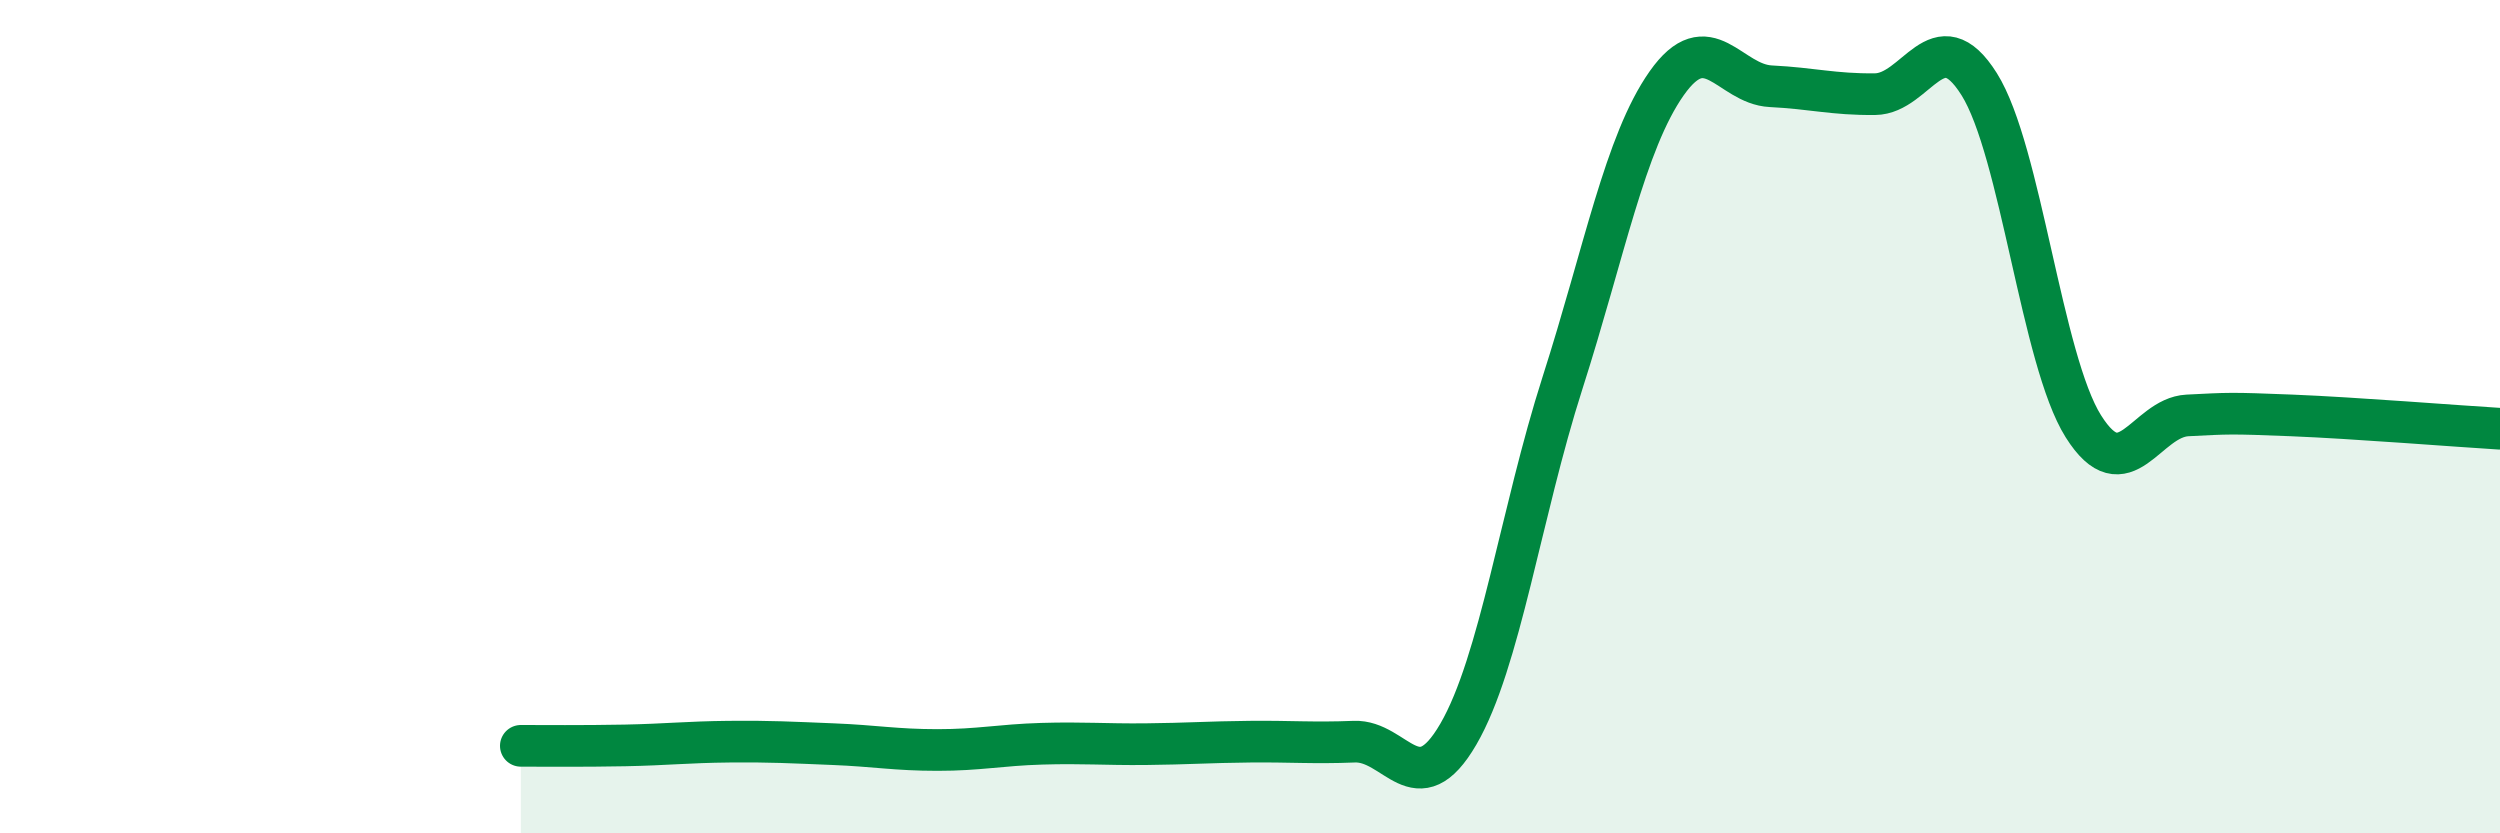
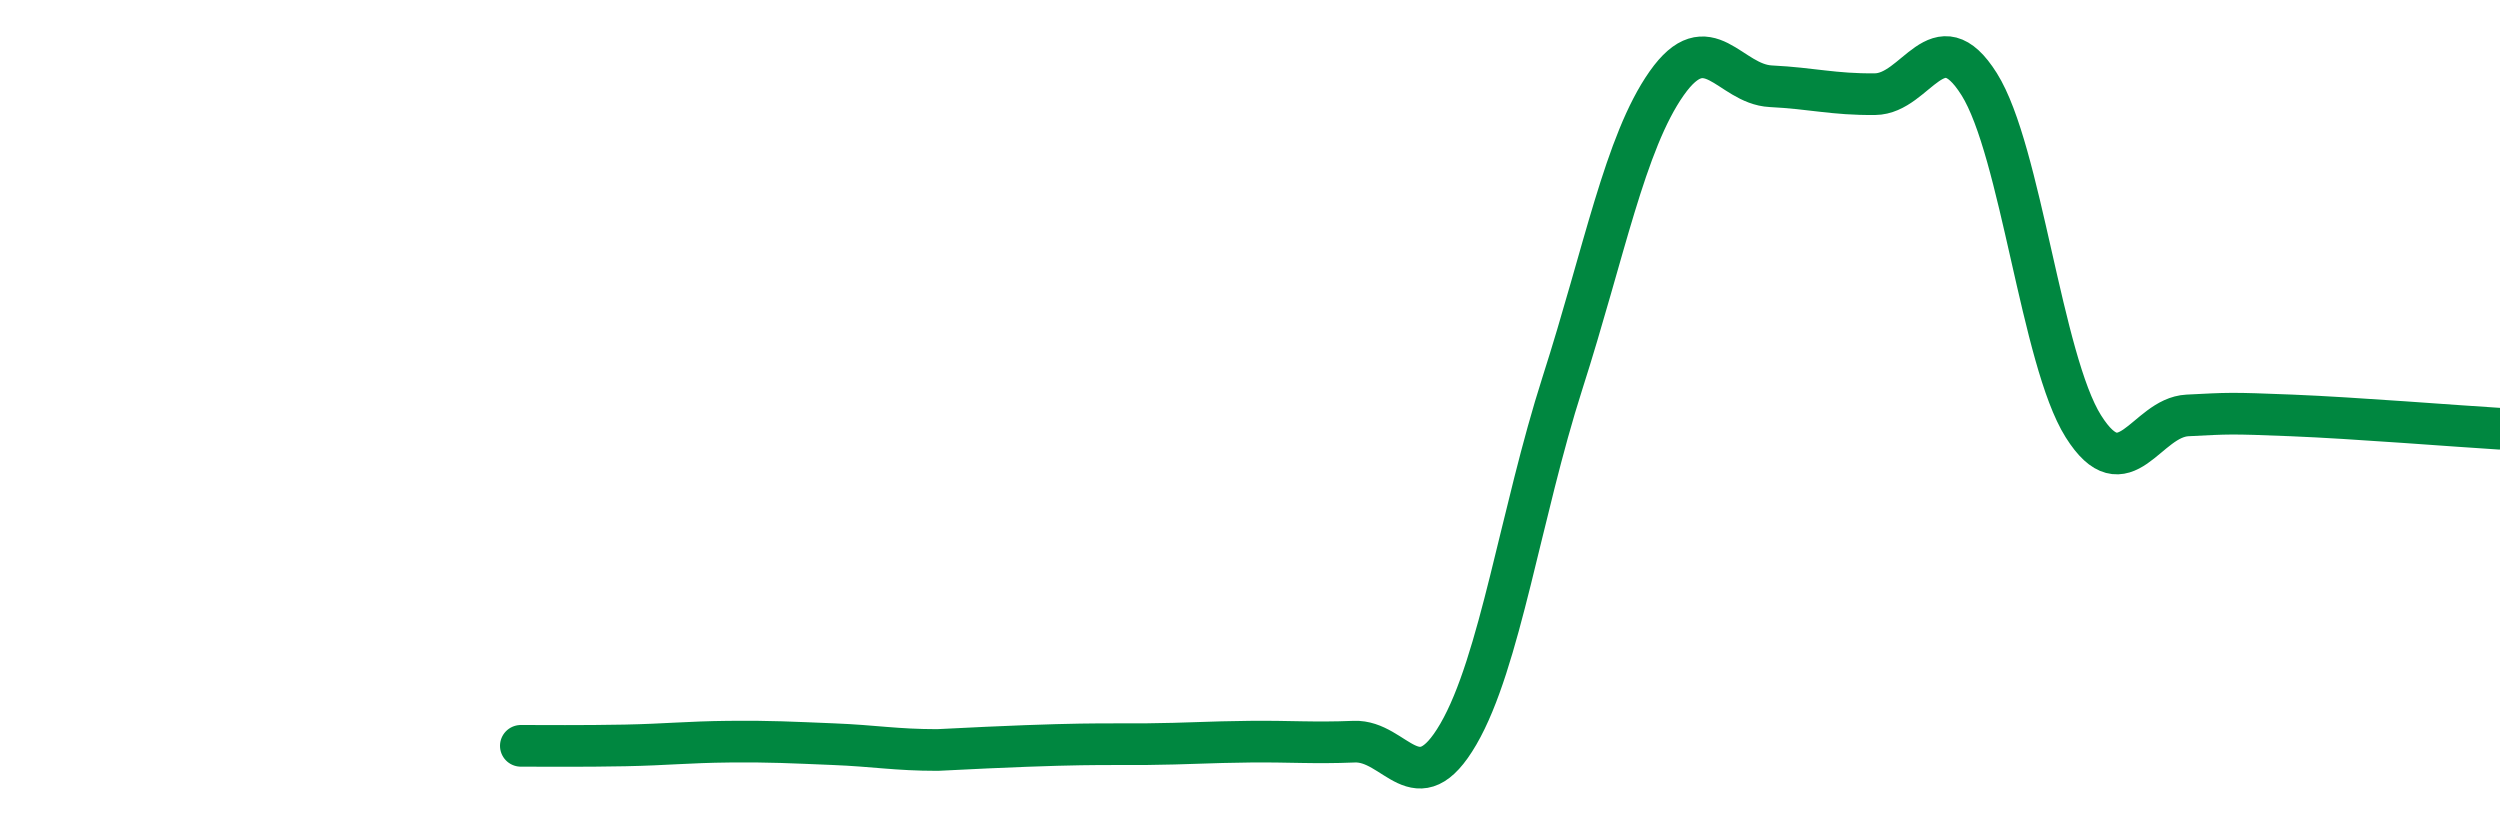
<svg xmlns="http://www.w3.org/2000/svg" width="60" height="20" viewBox="0 0 60 20">
-   <path d="M 12.5,17.9 C 13,17.9 14,17.91 15,17.89 C 16,17.87 16.5,17.81 17.5,17.8 C 18.5,17.79 19,17.82 20,17.86 C 21,17.9 21.5,18 22.5,18 C 23.5,18 24,17.88 25,17.85 C 26,17.82 26.5,17.87 27.5,17.86 C 28.5,17.85 29,17.81 30,17.8 C 31,17.79 31.5,17.84 32.5,17.8 C 33.5,17.76 34,19.34 35,17.62 C 36,15.9 36.5,12.31 37.5,9.19 C 38.5,6.07 39,3.42 40,2 C 41,0.58 41.5,2.02 42.5,2.07 C 43.5,2.12 44,2.27 45,2.26 C 46,2.25 46.5,0.43 47.5,2.02 C 48.5,3.61 49,8.64 50,10.23 C 51,11.82 51.5,10.02 52.5,9.97 C 53.5,9.92 53.5,9.91 55,9.97 C 56.5,10.03 59,10.23 60,10.29L60 20L12.5 20Z" fill="#008740" opacity="0.1" stroke-linecap="round" stroke-linejoin="round" />
-   <path d="M 12.5,17.9 C 13,17.9 14,17.91 15,17.89 C 16,17.87 16.5,17.81 17.5,17.8 C 18.5,17.79 19,17.82 20,17.86 C 21,17.9 21.5,18 22.5,18 C 23.5,18 24,17.88 25,17.85 C 26,17.82 26.5,17.87 27.5,17.86 C 28.5,17.85 29,17.81 30,17.8 C 31,17.79 31.5,17.84 32.5,17.8 C 33.5,17.76 34,19.34 35,17.62 C 36,15.9 36.5,12.31 37.5,9.19 C 38.5,6.07 39,3.42 40,2 C 41,0.58 41.5,2.02 42.5,2.07 C 43.5,2.12 44,2.27 45,2.26 C 46,2.25 46.5,0.43 47.5,2.02 C 48.5,3.61 49,8.64 50,10.23 C 51,11.82 51.5,10.02 52.5,9.97 C 53.5,9.92 53.5,9.91 55,9.97 C 56.5,10.03 59,10.23 60,10.29" stroke="#008740" stroke-width="1" fill="none" stroke-linecap="round" stroke-linejoin="round" />
+   <path d="M 12.5,17.9 C 13,17.9 14,17.91 15,17.89 C 16,17.87 16.5,17.81 17.5,17.8 C 18.5,17.79 19,17.82 20,17.86 C 21,17.9 21.5,18 22.5,18 C 26,17.82 26.5,17.87 27.5,17.86 C 28.5,17.85 29,17.81 30,17.8 C 31,17.79 31.5,17.84 32.5,17.8 C 33.5,17.76 34,19.34 35,17.62 C 36,15.9 36.5,12.31 37.5,9.19 C 38.5,6.07 39,3.42 40,2 C 41,0.58 41.5,2.02 42.5,2.07 C 43.5,2.12 44,2.27 45,2.26 C 46,2.25 46.5,0.43 47.5,2.02 C 48.5,3.61 49,8.64 50,10.23 C 51,11.82 51.5,10.02 52.5,9.97 C 53.5,9.92 53.5,9.91 55,9.97 C 56.5,10.03 59,10.23 60,10.29" stroke="#008740" stroke-width="1" fill="none" stroke-linecap="round" stroke-linejoin="round" />
</svg>